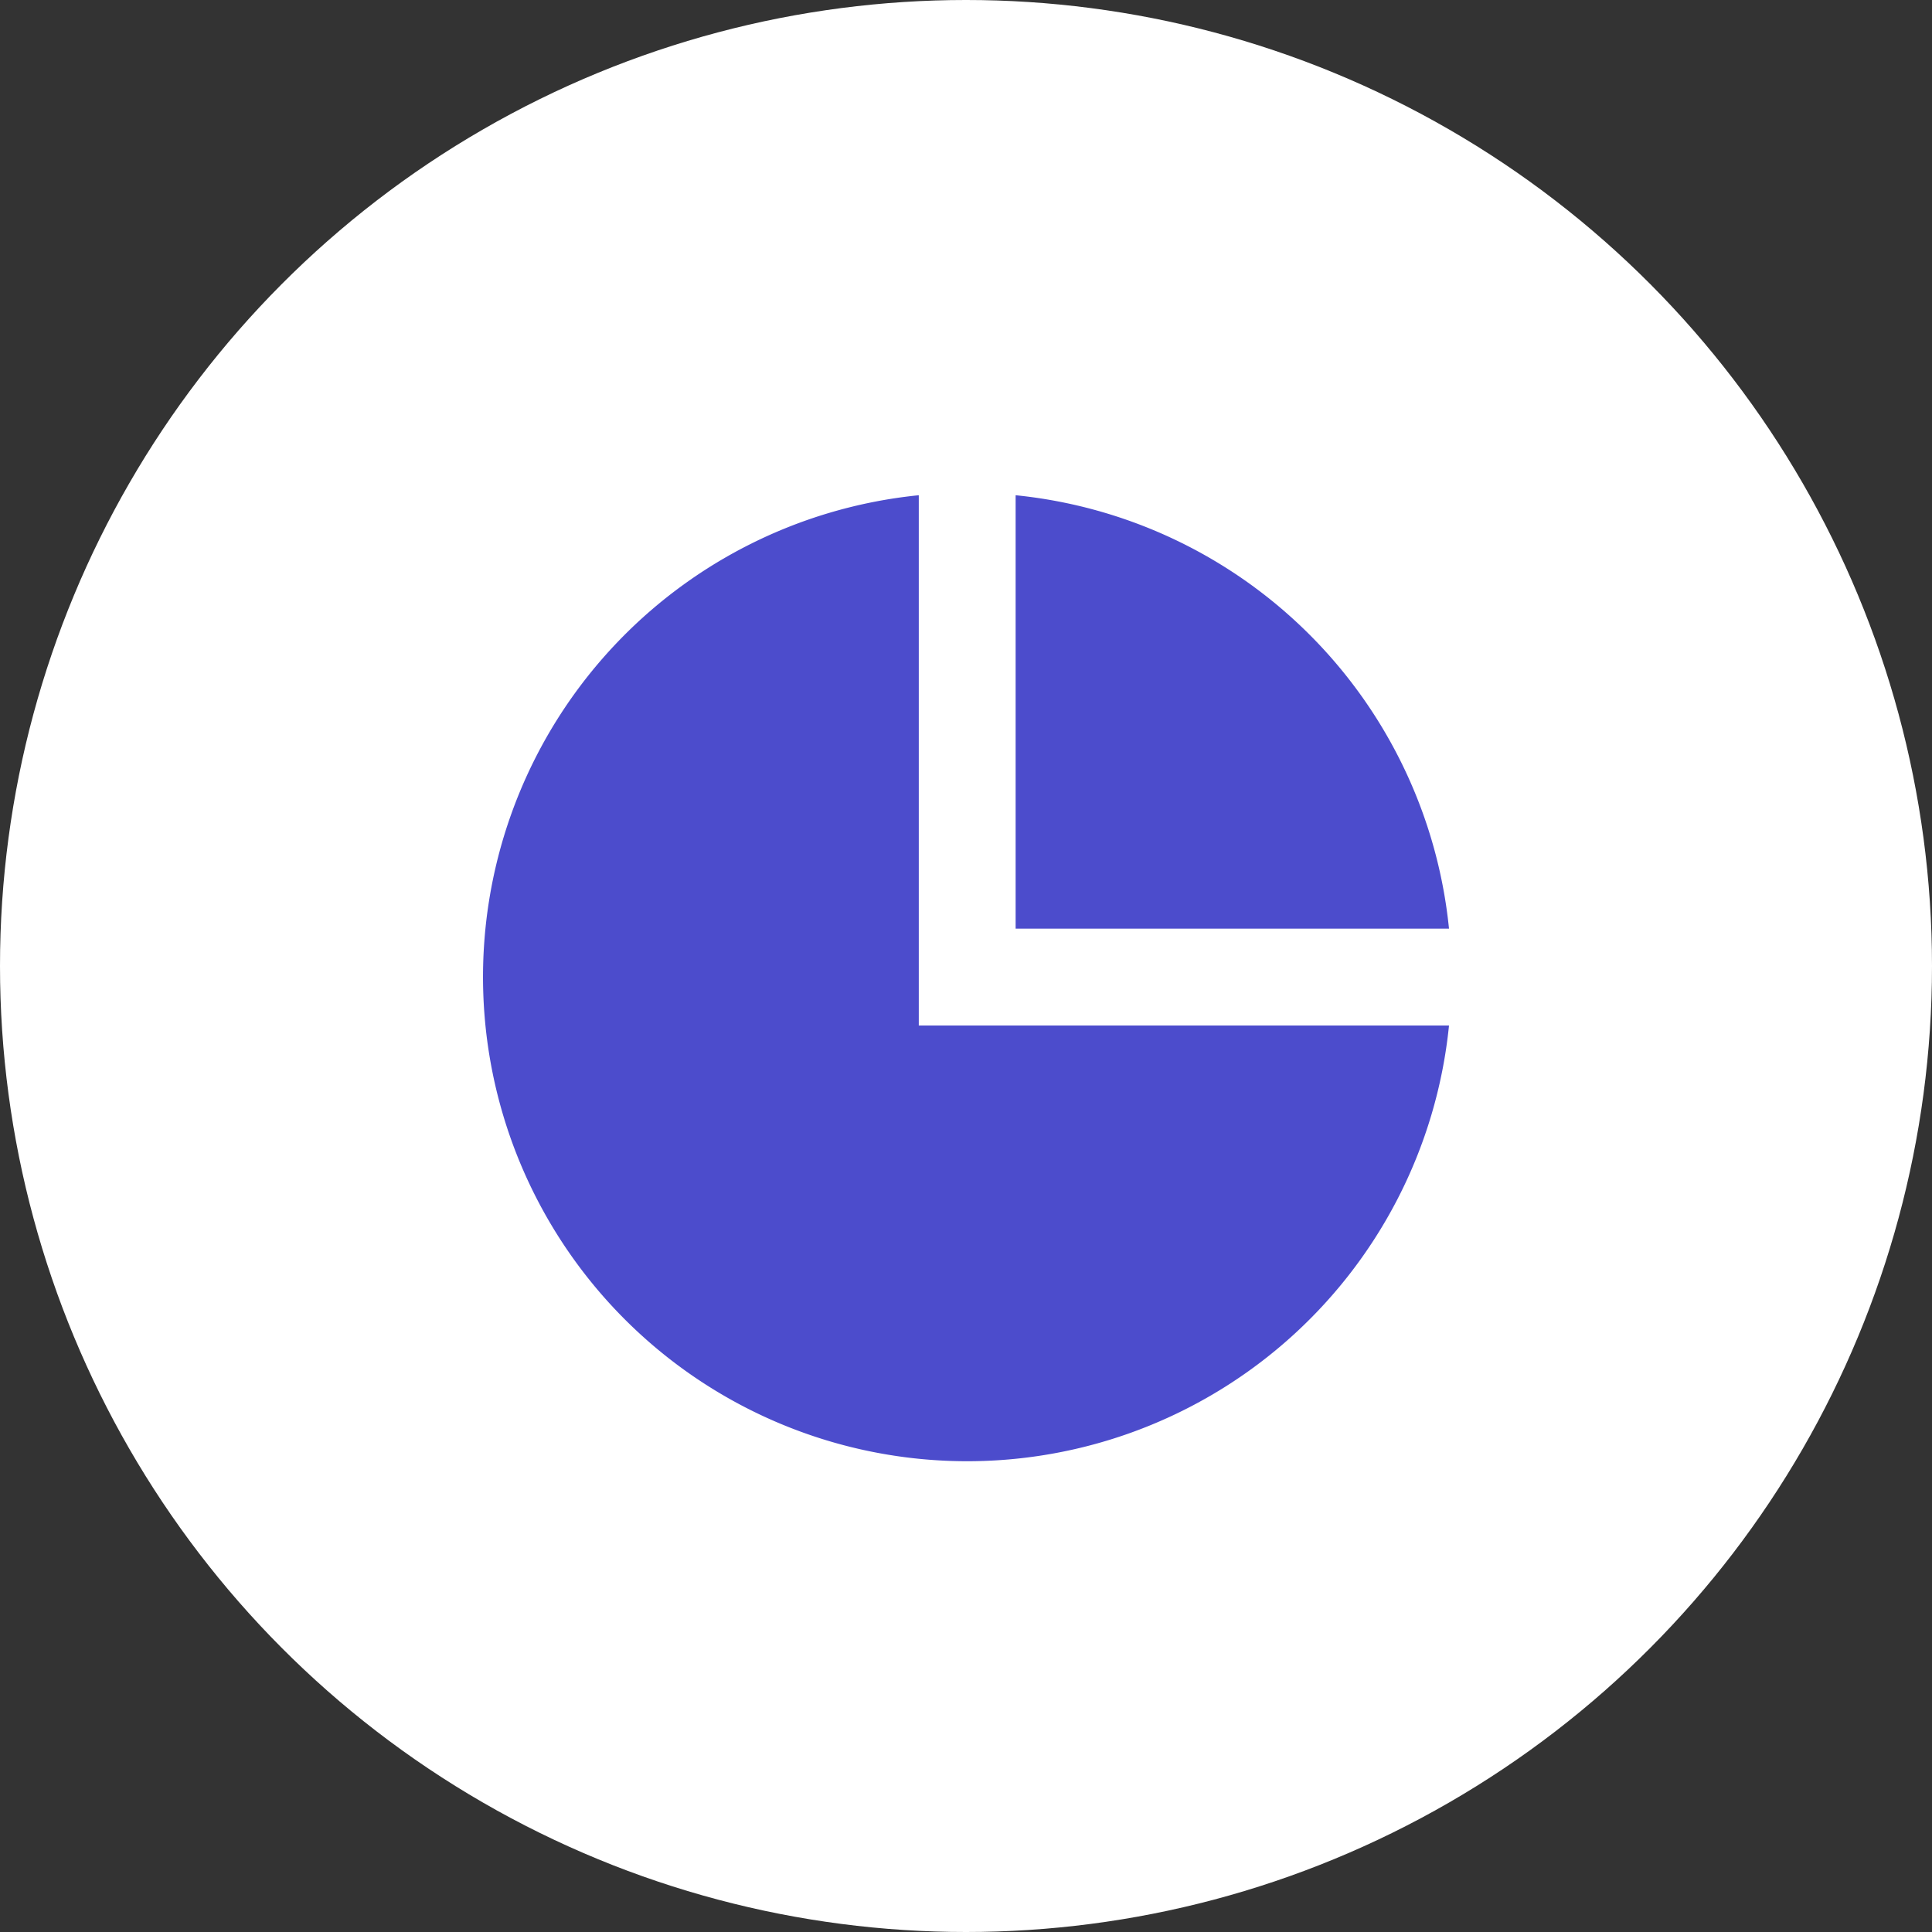
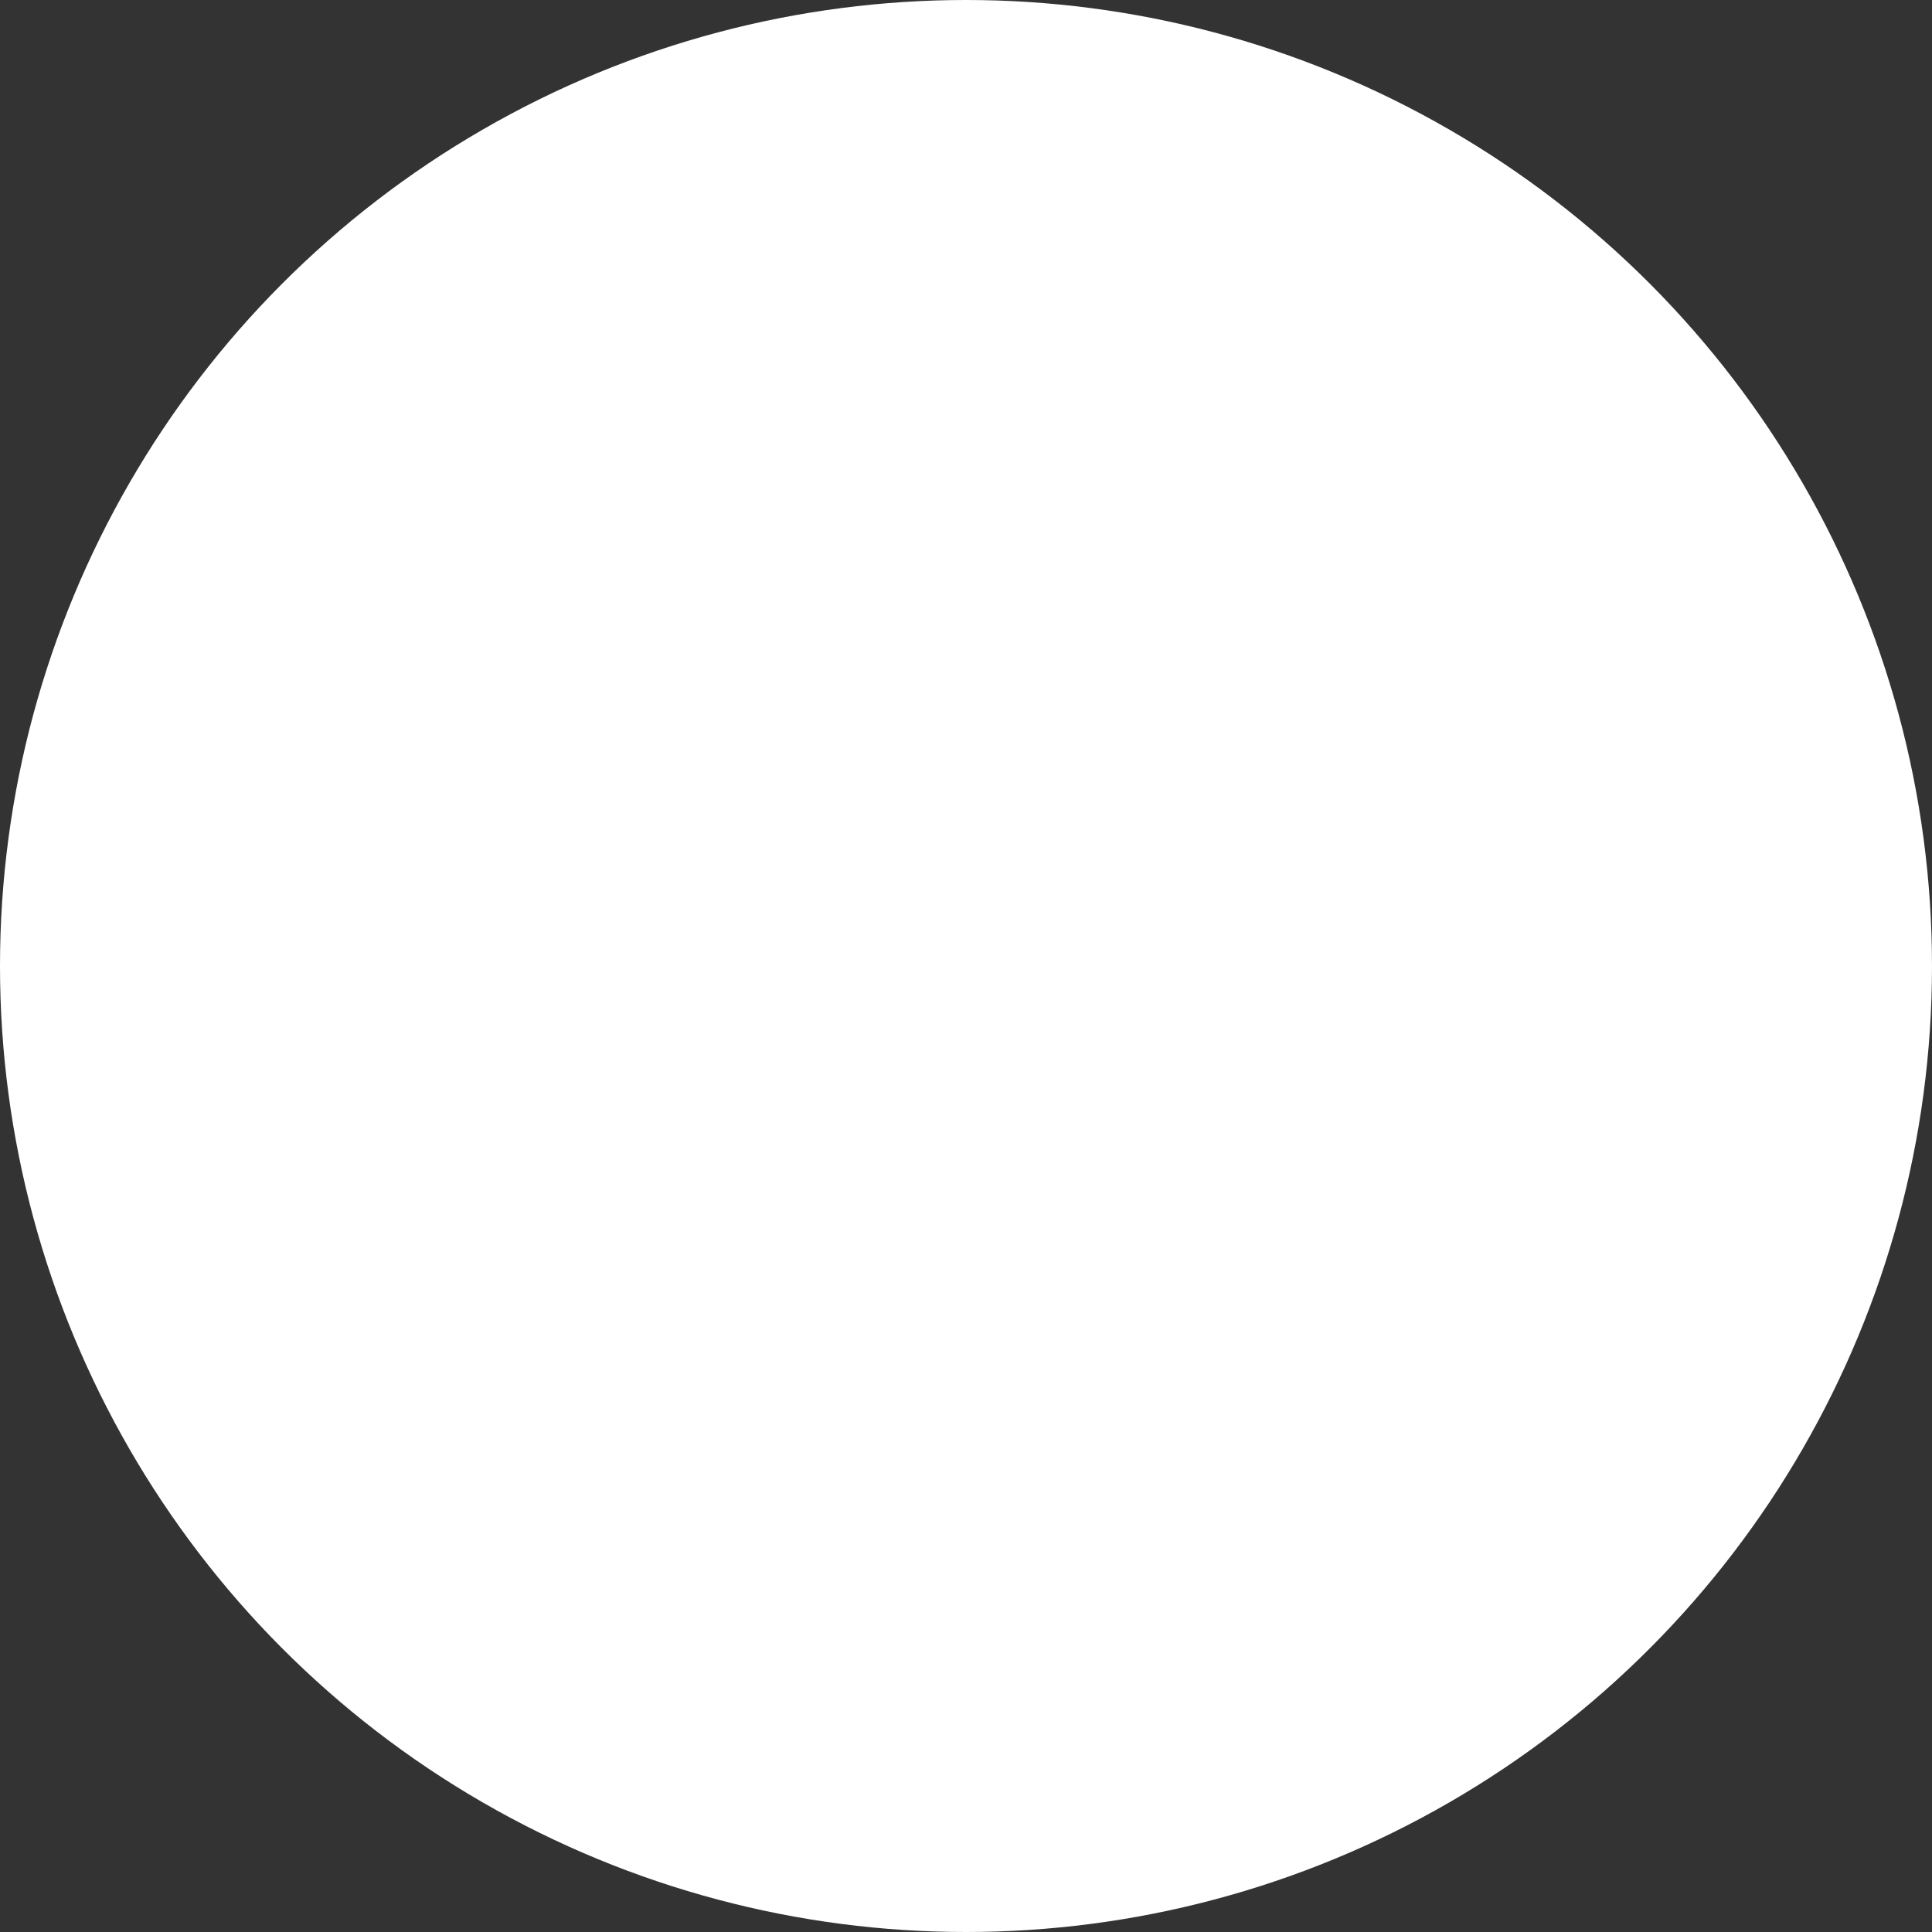
<svg xmlns="http://www.w3.org/2000/svg" id="Group_3657" data-name="Group 3657" width="48" height="48" viewBox="0 0 48 48">
  <rect x="0" y="0" width="48" height="48" fill="#333333" stroke="none" />
  <circle id="Ellipse_418" data-name="Ellipse 418" cx="24" cy="24" r="24" fill="#fff" />
-   <path id="Path_6106" data-name="Path 6106" d="M12.827,2.049V15.223H26A12.03,12.03,0,1,1,12.827,2.049Zm2.406,0A12.034,12.034,0,0,1,26,12.817H15.233Z" transform="translate(10 10.255)" fill="#4c4ccc" />
</svg>